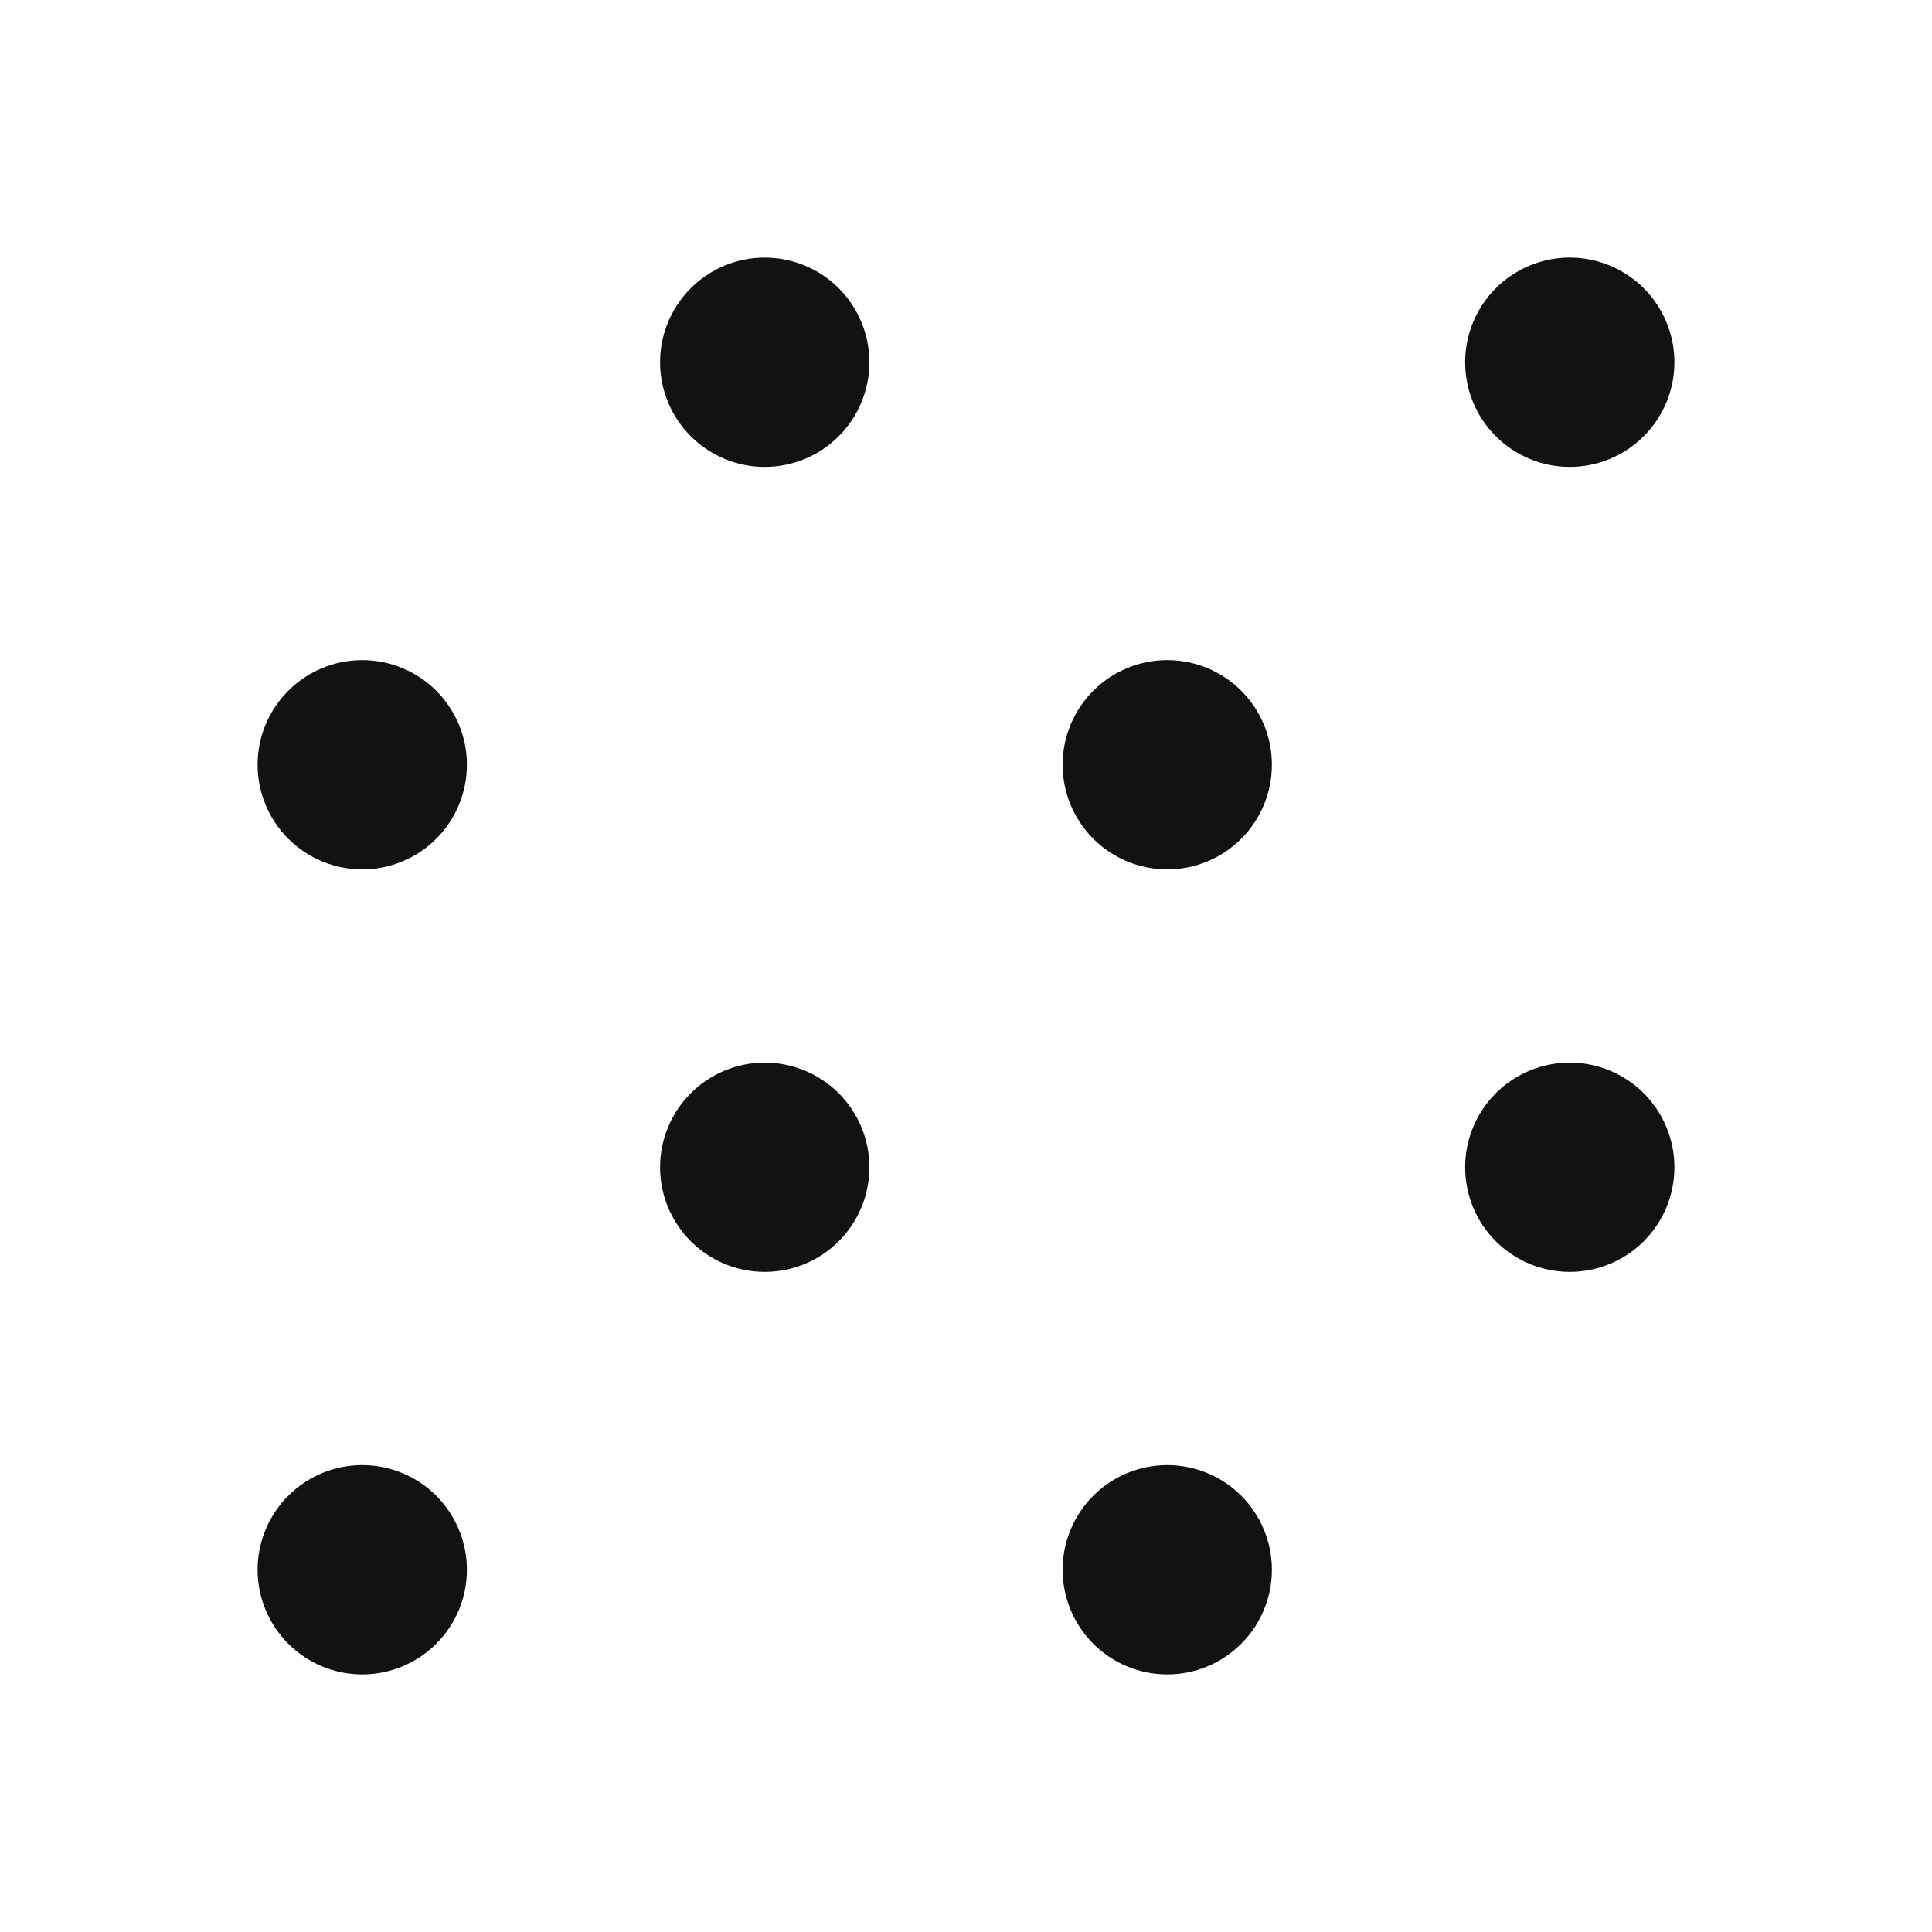
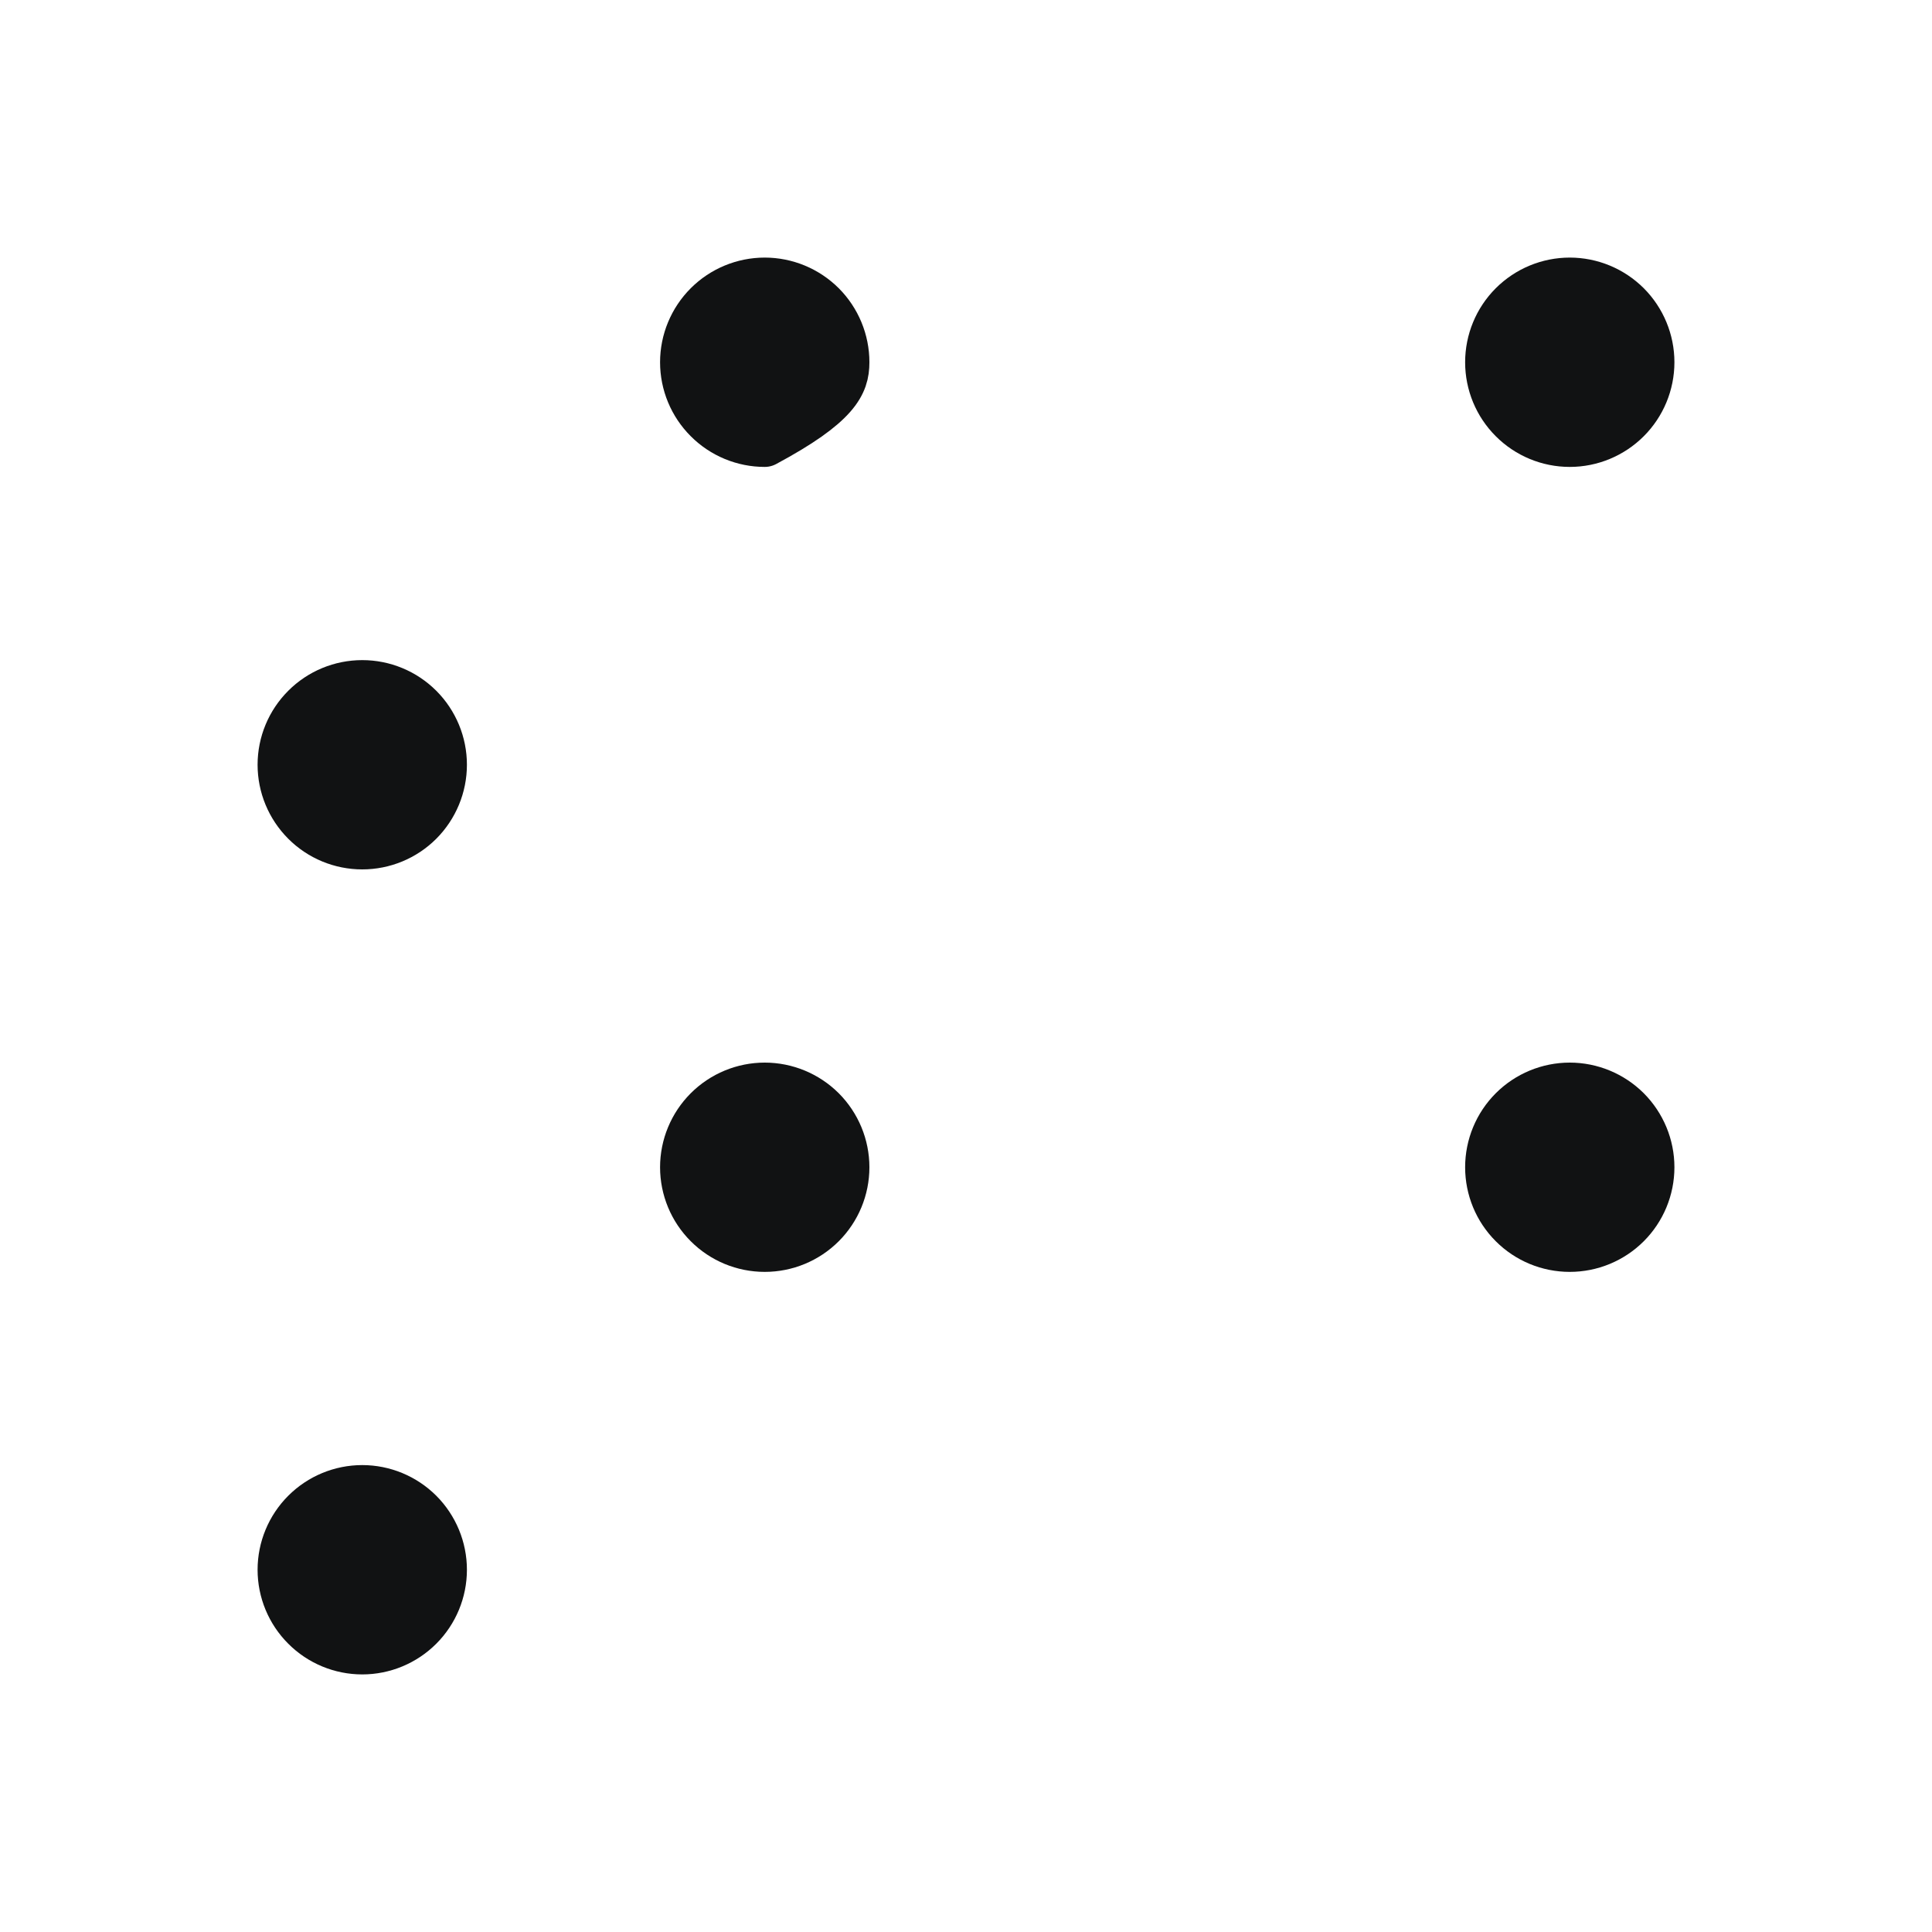
<svg xmlns="http://www.w3.org/2000/svg" width="40" height="40" viewBox="0 0 40 40" fill="none">
  <path d="M5.833 15.833C5.833 16.275 6.009 16.699 6.322 17.012C6.634 17.325 7.058 17.5 7.5 17.5C7.942 17.5 8.366 17.325 8.679 17.012C8.991 16.699 9.167 16.275 9.167 15.833C9.167 15.391 8.991 14.967 8.679 14.655C8.366 14.342 7.942 14.167 7.5 14.167C7.058 14.167 6.634 14.342 6.322 14.655C6.009 14.967 5.833 15.391 5.833 15.833Z" fill="#111213" stroke="#111213" stroke-linecap="round" stroke-linejoin="round" />
-   <path d="M14.166 7.5C14.166 7.942 14.342 8.366 14.655 8.678C14.967 8.991 15.391 9.167 15.833 9.167C16.275 9.167 16.699 8.991 17.012 8.678C17.324 8.366 17.5 7.942 17.5 7.5C17.5 7.058 17.324 6.634 17.012 6.321C16.699 6.009 16.275 5.833 15.833 5.833C15.391 5.833 14.967 6.009 14.655 6.321C14.342 6.634 14.166 7.058 14.166 7.5Z" fill="#111213" stroke="#111213" stroke-linecap="round" stroke-linejoin="round" />
+   <path d="M14.166 7.5C14.166 7.942 14.342 8.366 14.655 8.678C14.967 8.991 15.391 9.167 15.833 9.167C17.324 8.366 17.5 7.942 17.5 7.5C17.5 7.058 17.324 6.634 17.012 6.321C16.699 6.009 16.275 5.833 15.833 5.833C15.391 5.833 14.967 6.009 14.655 6.321C14.342 6.634 14.166 7.058 14.166 7.5Z" fill="#111213" stroke="#111213" stroke-linecap="round" stroke-linejoin="round" />
  <path d="M14.166 24.167C14.166 24.609 14.342 25.033 14.655 25.345C14.967 25.658 15.391 25.833 15.833 25.833C16.275 25.833 16.699 25.658 17.012 25.345C17.324 25.033 17.5 24.609 17.5 24.167C17.5 23.725 17.324 23.301 17.012 22.988C16.699 22.676 16.275 22.5 15.833 22.5C15.391 22.5 14.967 22.676 14.655 22.988C14.342 23.301 14.166 23.725 14.166 24.167Z" fill="#111213" stroke="#111213" stroke-linecap="round" stroke-linejoin="round" />
  <path d="M5.833 32.5C5.833 32.942 6.009 33.366 6.322 33.678C6.634 33.991 7.058 34.167 7.5 34.167C7.942 34.167 8.366 33.991 8.679 33.678C8.991 33.366 9.167 32.942 9.167 32.5C9.167 32.058 8.991 31.634 8.679 31.321C8.366 31.009 7.942 30.833 7.5 30.833C7.058 30.833 6.634 31.009 6.322 31.321C6.009 31.634 5.833 32.058 5.833 32.5Z" fill="#111213" stroke="#111213" stroke-linecap="round" stroke-linejoin="round" />
-   <path d="M22.5 15.833C22.5 16.275 22.676 16.699 22.988 17.012C23.301 17.325 23.725 17.5 24.167 17.5C24.609 17.5 25.033 17.325 25.345 17.012C25.658 16.699 25.833 16.275 25.833 15.833C25.833 15.391 25.658 14.967 25.345 14.655C25.033 14.342 24.609 14.167 24.167 14.167C23.725 14.167 23.301 14.342 22.988 14.655C22.676 14.967 22.5 15.391 22.5 15.833Z" fill="#111213" stroke="#111213" stroke-linecap="round" stroke-linejoin="round" />
  <path d="M30.834 7.5C30.834 7.942 31.009 8.366 31.322 8.678C31.634 8.991 32.058 9.167 32.5 9.167C32.942 9.167 33.366 8.991 33.679 8.678C33.991 8.366 34.167 7.942 34.167 7.5C34.167 7.058 33.991 6.634 33.679 6.321C33.366 6.009 32.942 5.833 32.5 5.833C32.058 5.833 31.634 6.009 31.322 6.321C31.009 6.634 30.834 7.058 30.834 7.5Z" fill="#111213" stroke="#111213" stroke-linecap="round" stroke-linejoin="round" />
-   <path d="M22.5 32.5C22.5 32.942 22.676 33.366 22.988 33.678C23.301 33.991 23.725 34.167 24.167 34.167C24.609 34.167 25.033 33.991 25.345 33.678C25.658 33.366 25.833 32.942 25.833 32.5C25.833 32.058 25.658 31.634 25.345 31.321C25.033 31.009 24.609 30.833 24.167 30.833C23.725 30.833 23.301 31.009 22.988 31.321C22.676 31.634 22.5 32.058 22.5 32.5Z" fill="#111213" stroke="#111213" stroke-linecap="round" stroke-linejoin="round" />
  <path d="M30.834 24.167C30.834 24.609 31.009 25.033 31.322 25.345C31.634 25.658 32.058 25.833 32.5 25.833C32.942 25.833 33.366 25.658 33.679 25.345C33.991 25.033 34.167 24.609 34.167 24.167C34.167 23.725 33.991 23.301 33.679 22.988C33.366 22.676 32.942 22.5 32.5 22.5C32.058 22.5 31.634 22.676 31.322 22.988C31.009 23.301 30.834 23.725 30.834 24.167Z" fill="#111213" stroke="#111213" stroke-linecap="round" stroke-linejoin="round" />
</svg>